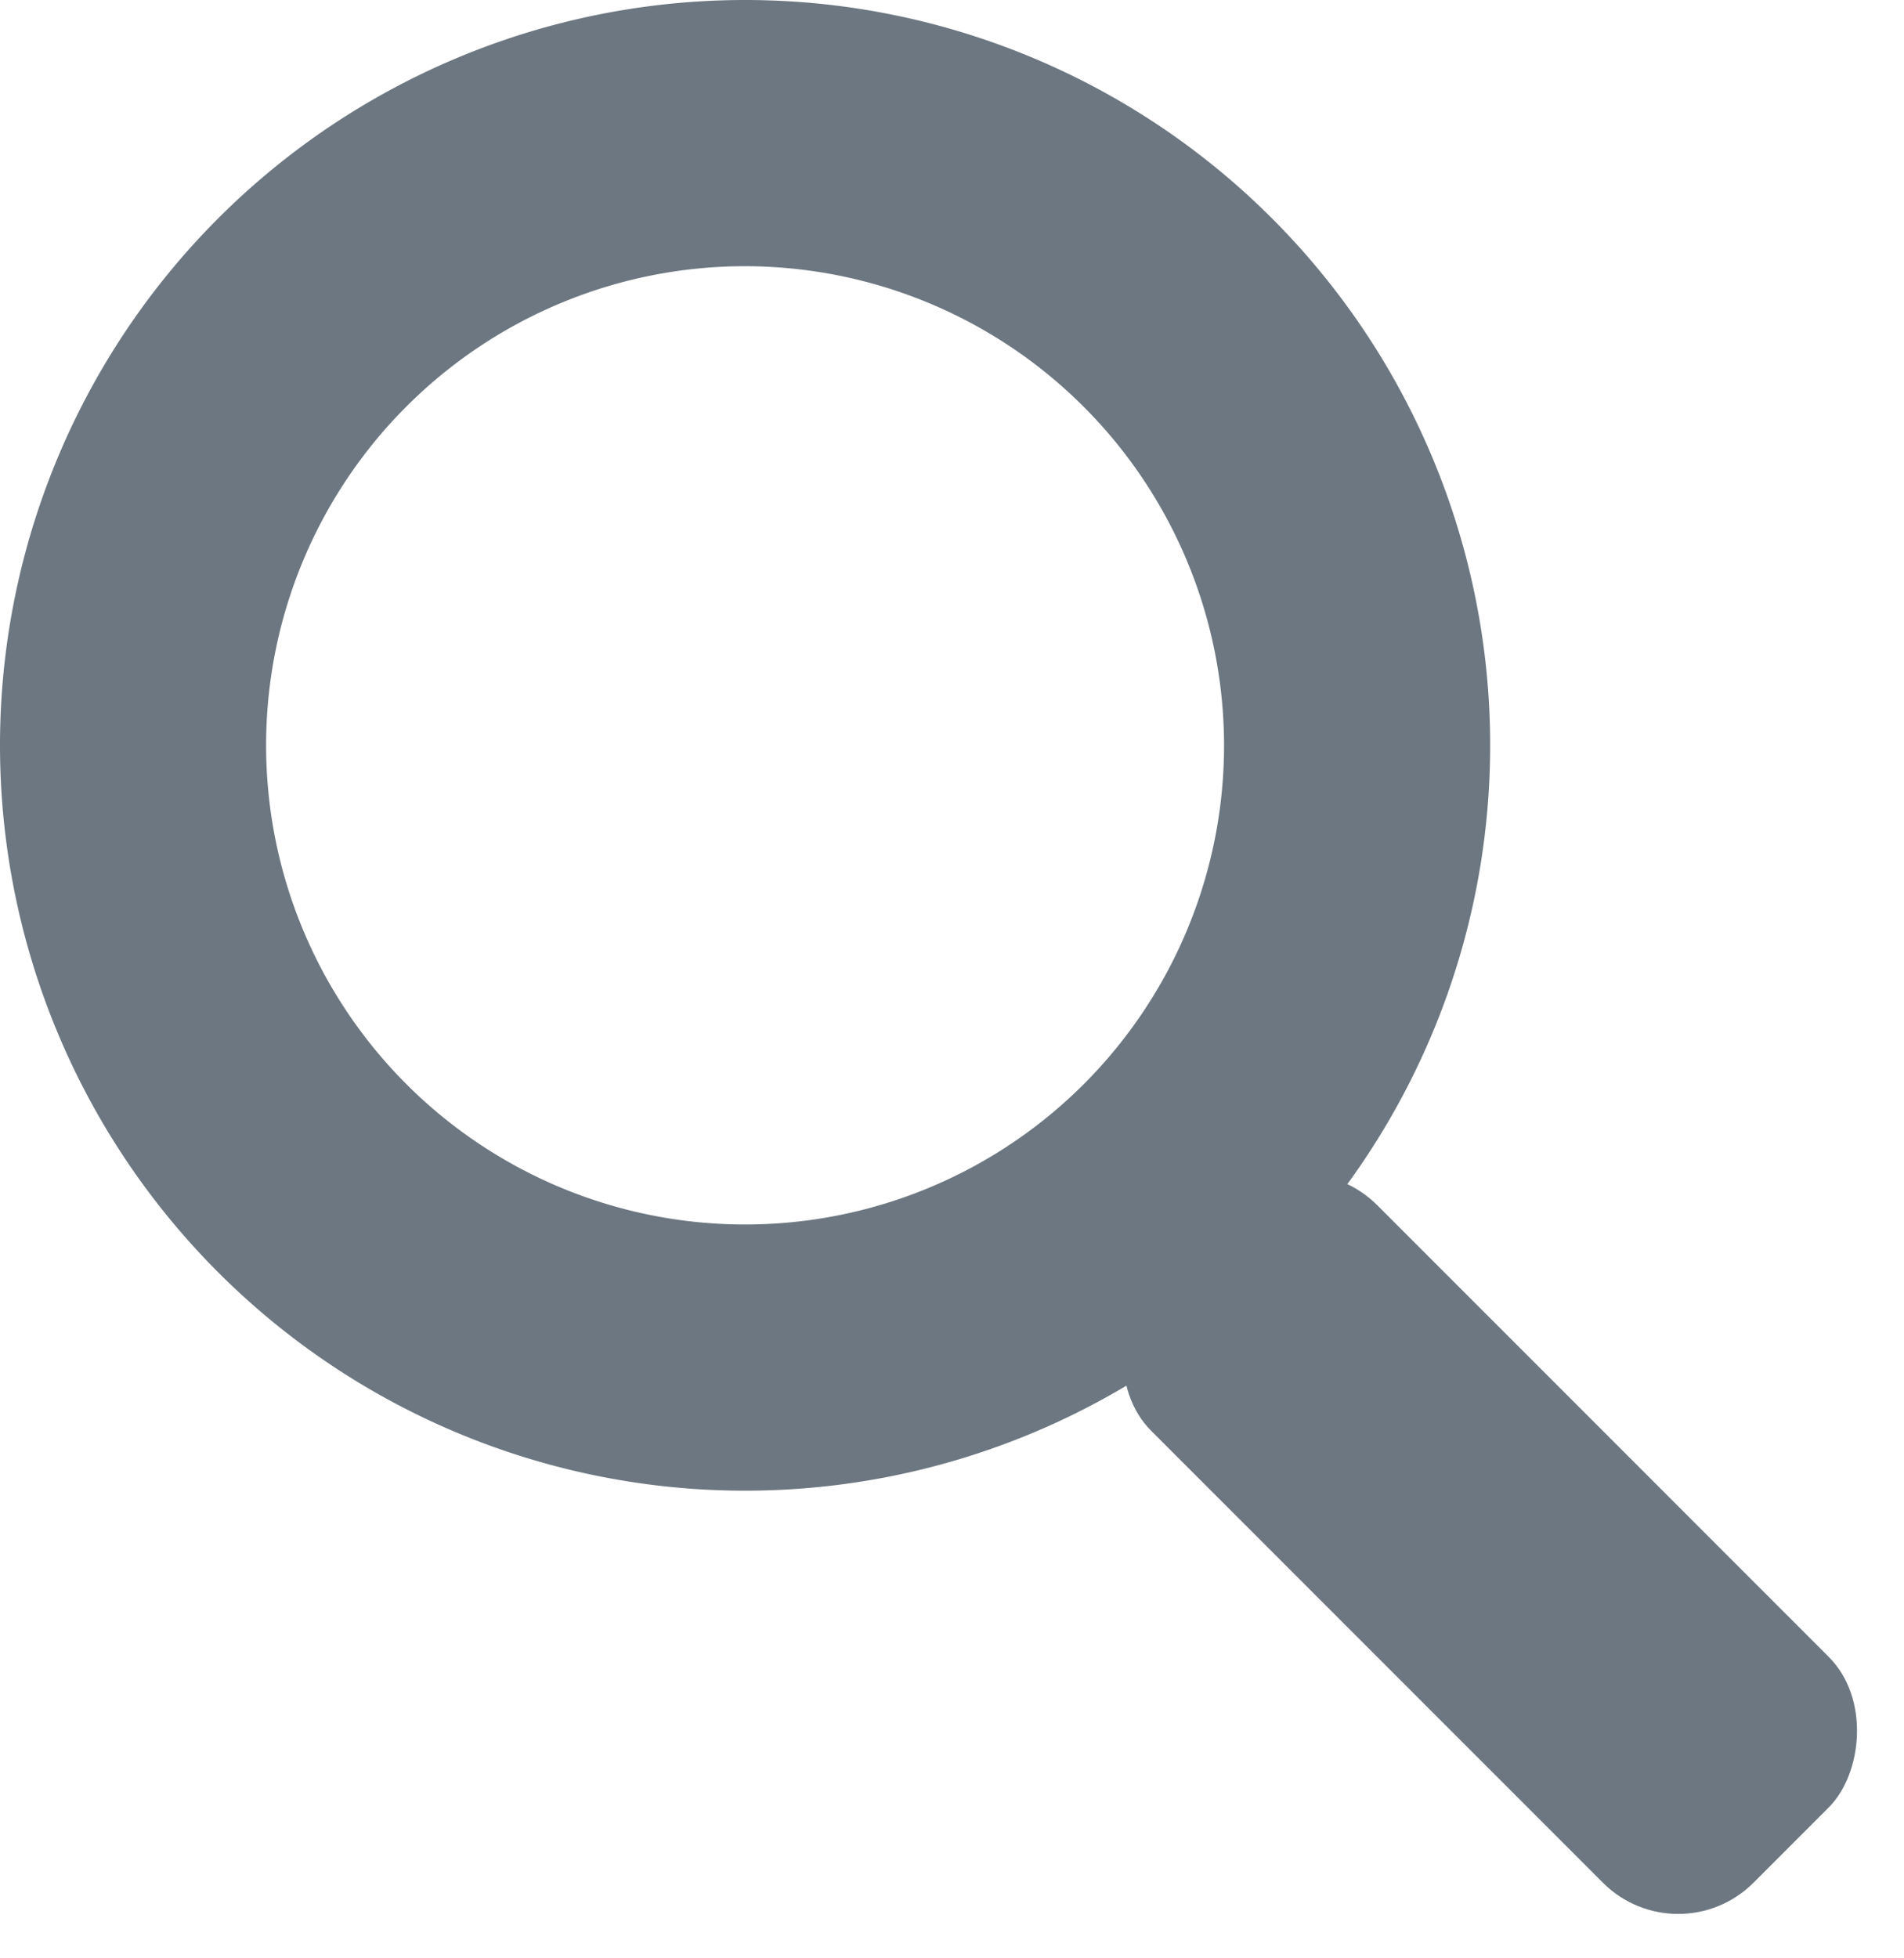
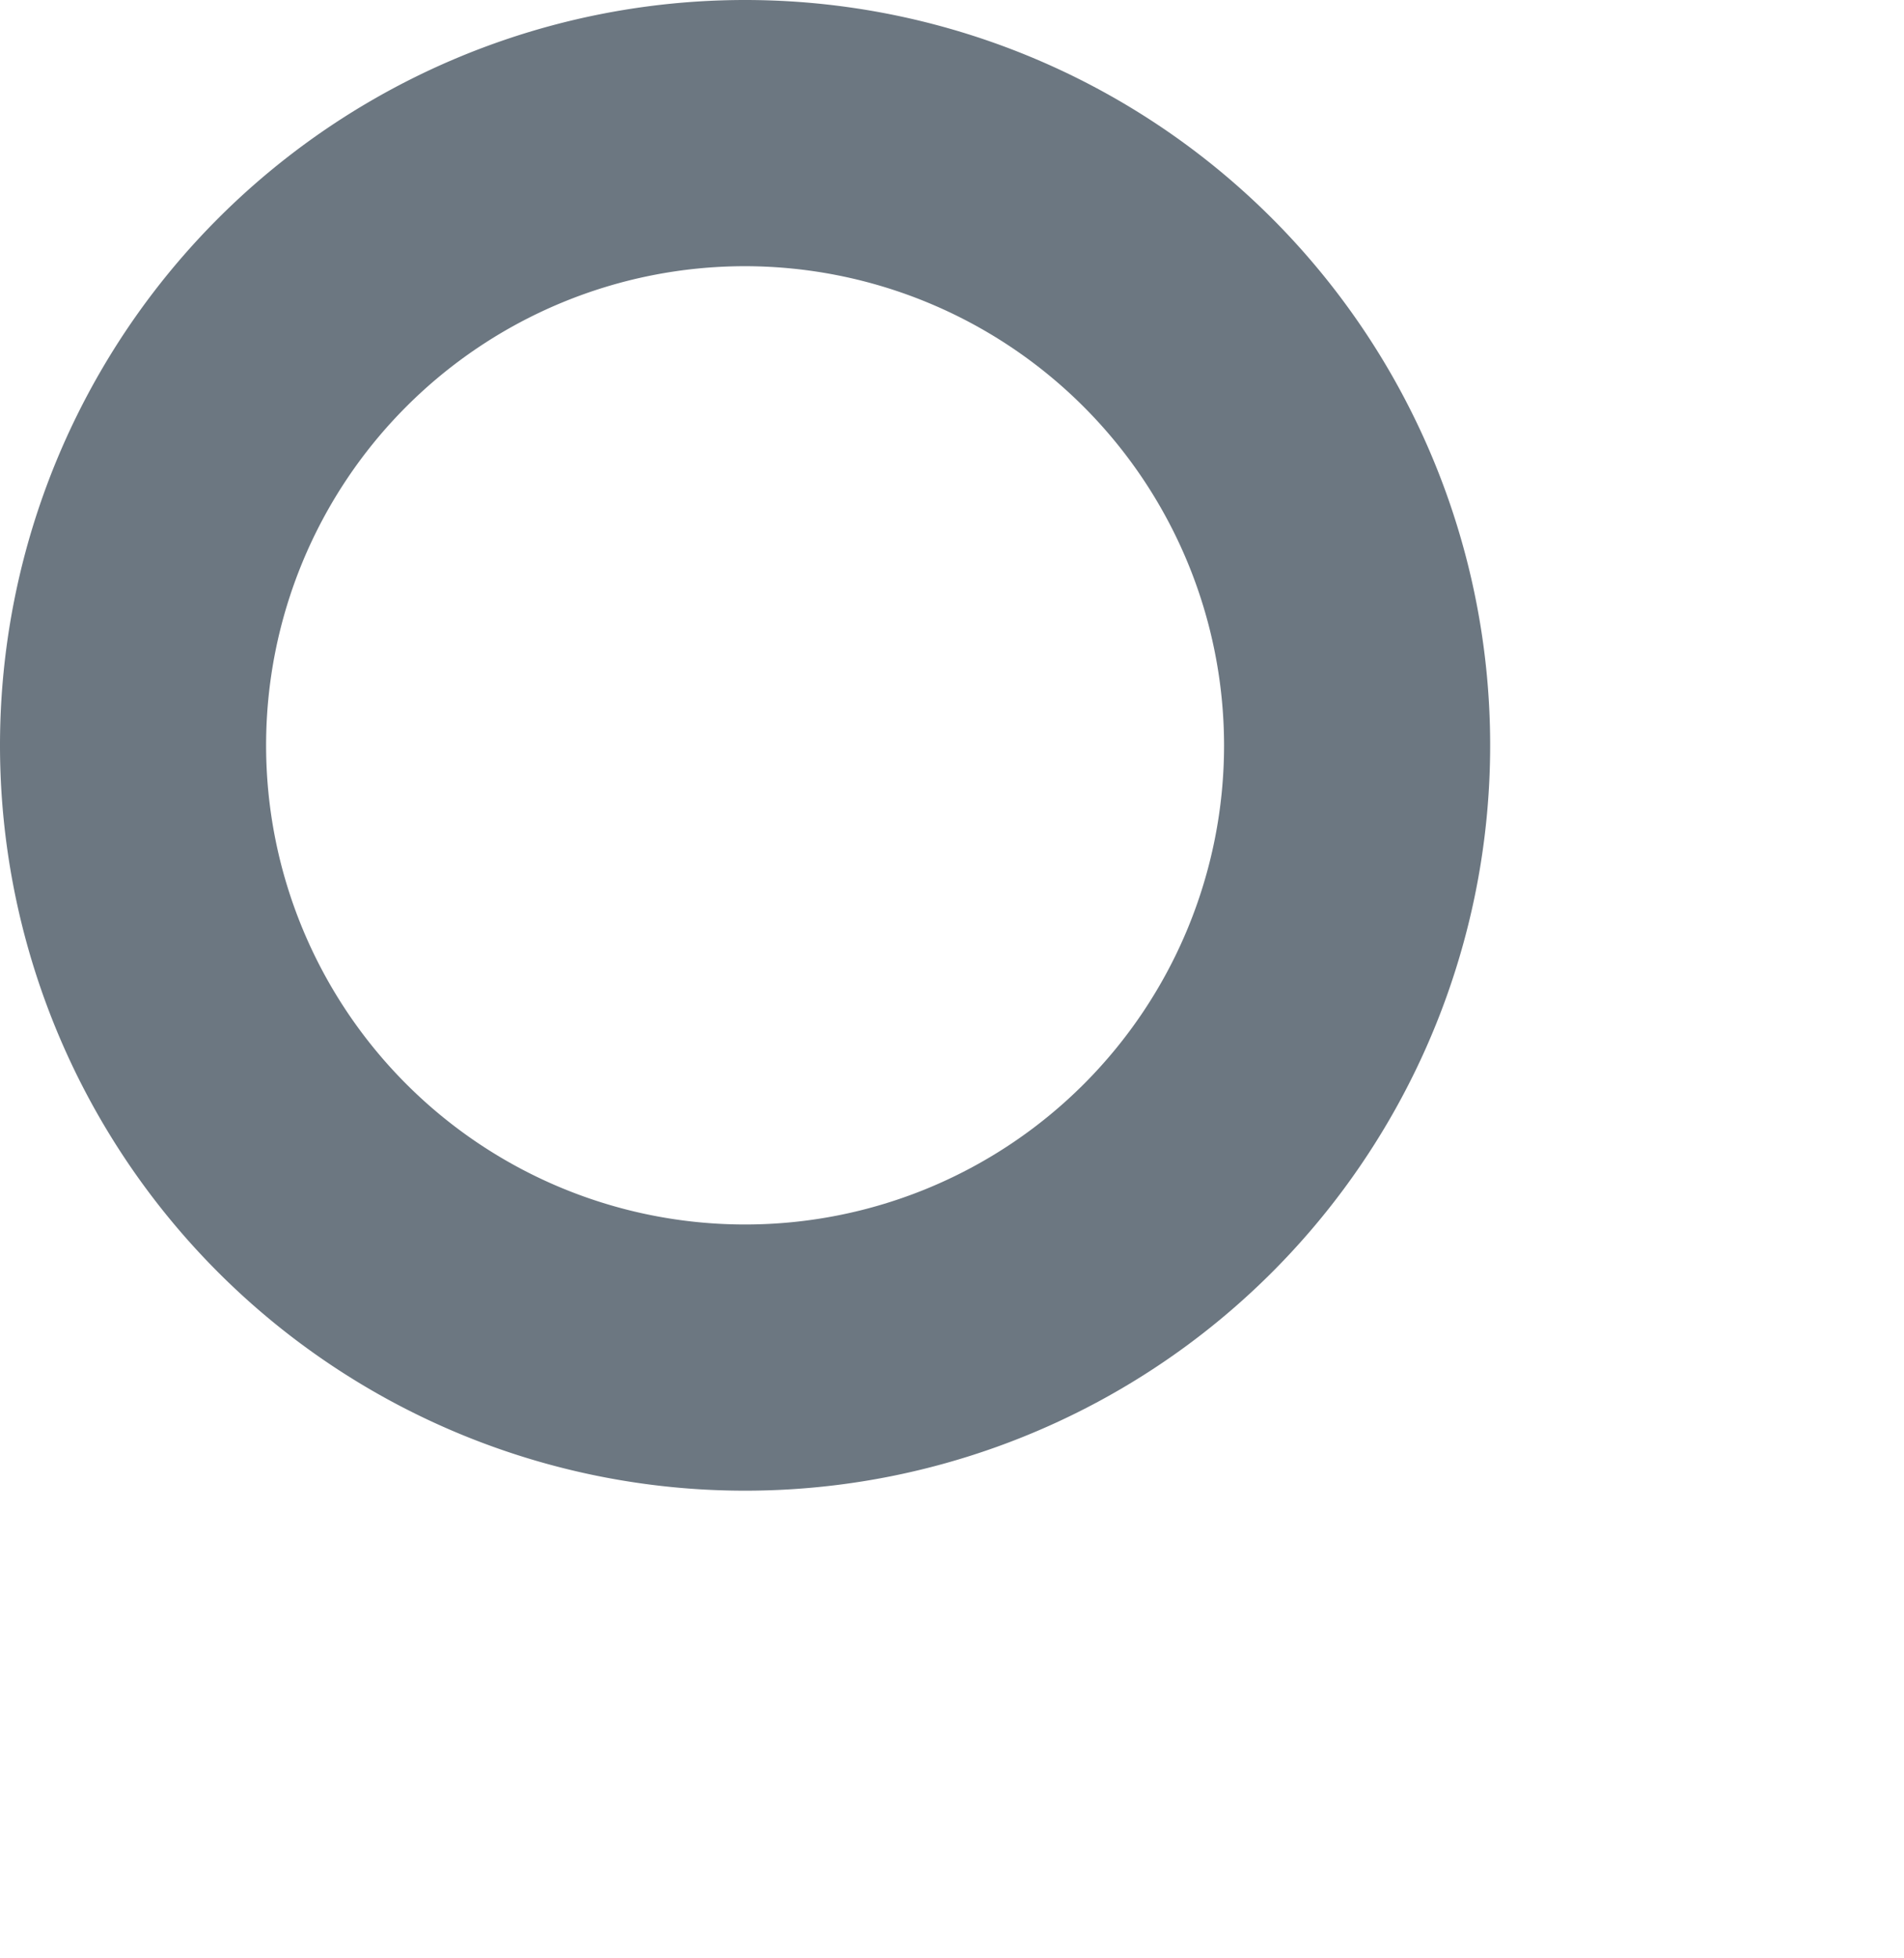
<svg xmlns="http://www.w3.org/2000/svg" width="17.888" height="18.389" viewBox="0 0 17.888 18.389">
  <g id="ico-search" transform="translate(-1215 -51)">
    <path id="Ellipse_19" data-name="Ellipse 19" d="M7,2.5A4.5,4.5,0,1,0,11.5,7,4.505,4.505,0,0,0,7,2.5M7,0A7,7,0,1,1,0,7,7,7,0,0,1,7,0Z" transform="translate(1215 51)" fill="#6c7781" />
-     <rect id="Rectangle_167" data-name="Rectangle 167" width="8" height="3" rx="1" transform="translate(1227.231 61.611) rotate(45)" fill="#6c7781" />
  </g>
</svg>